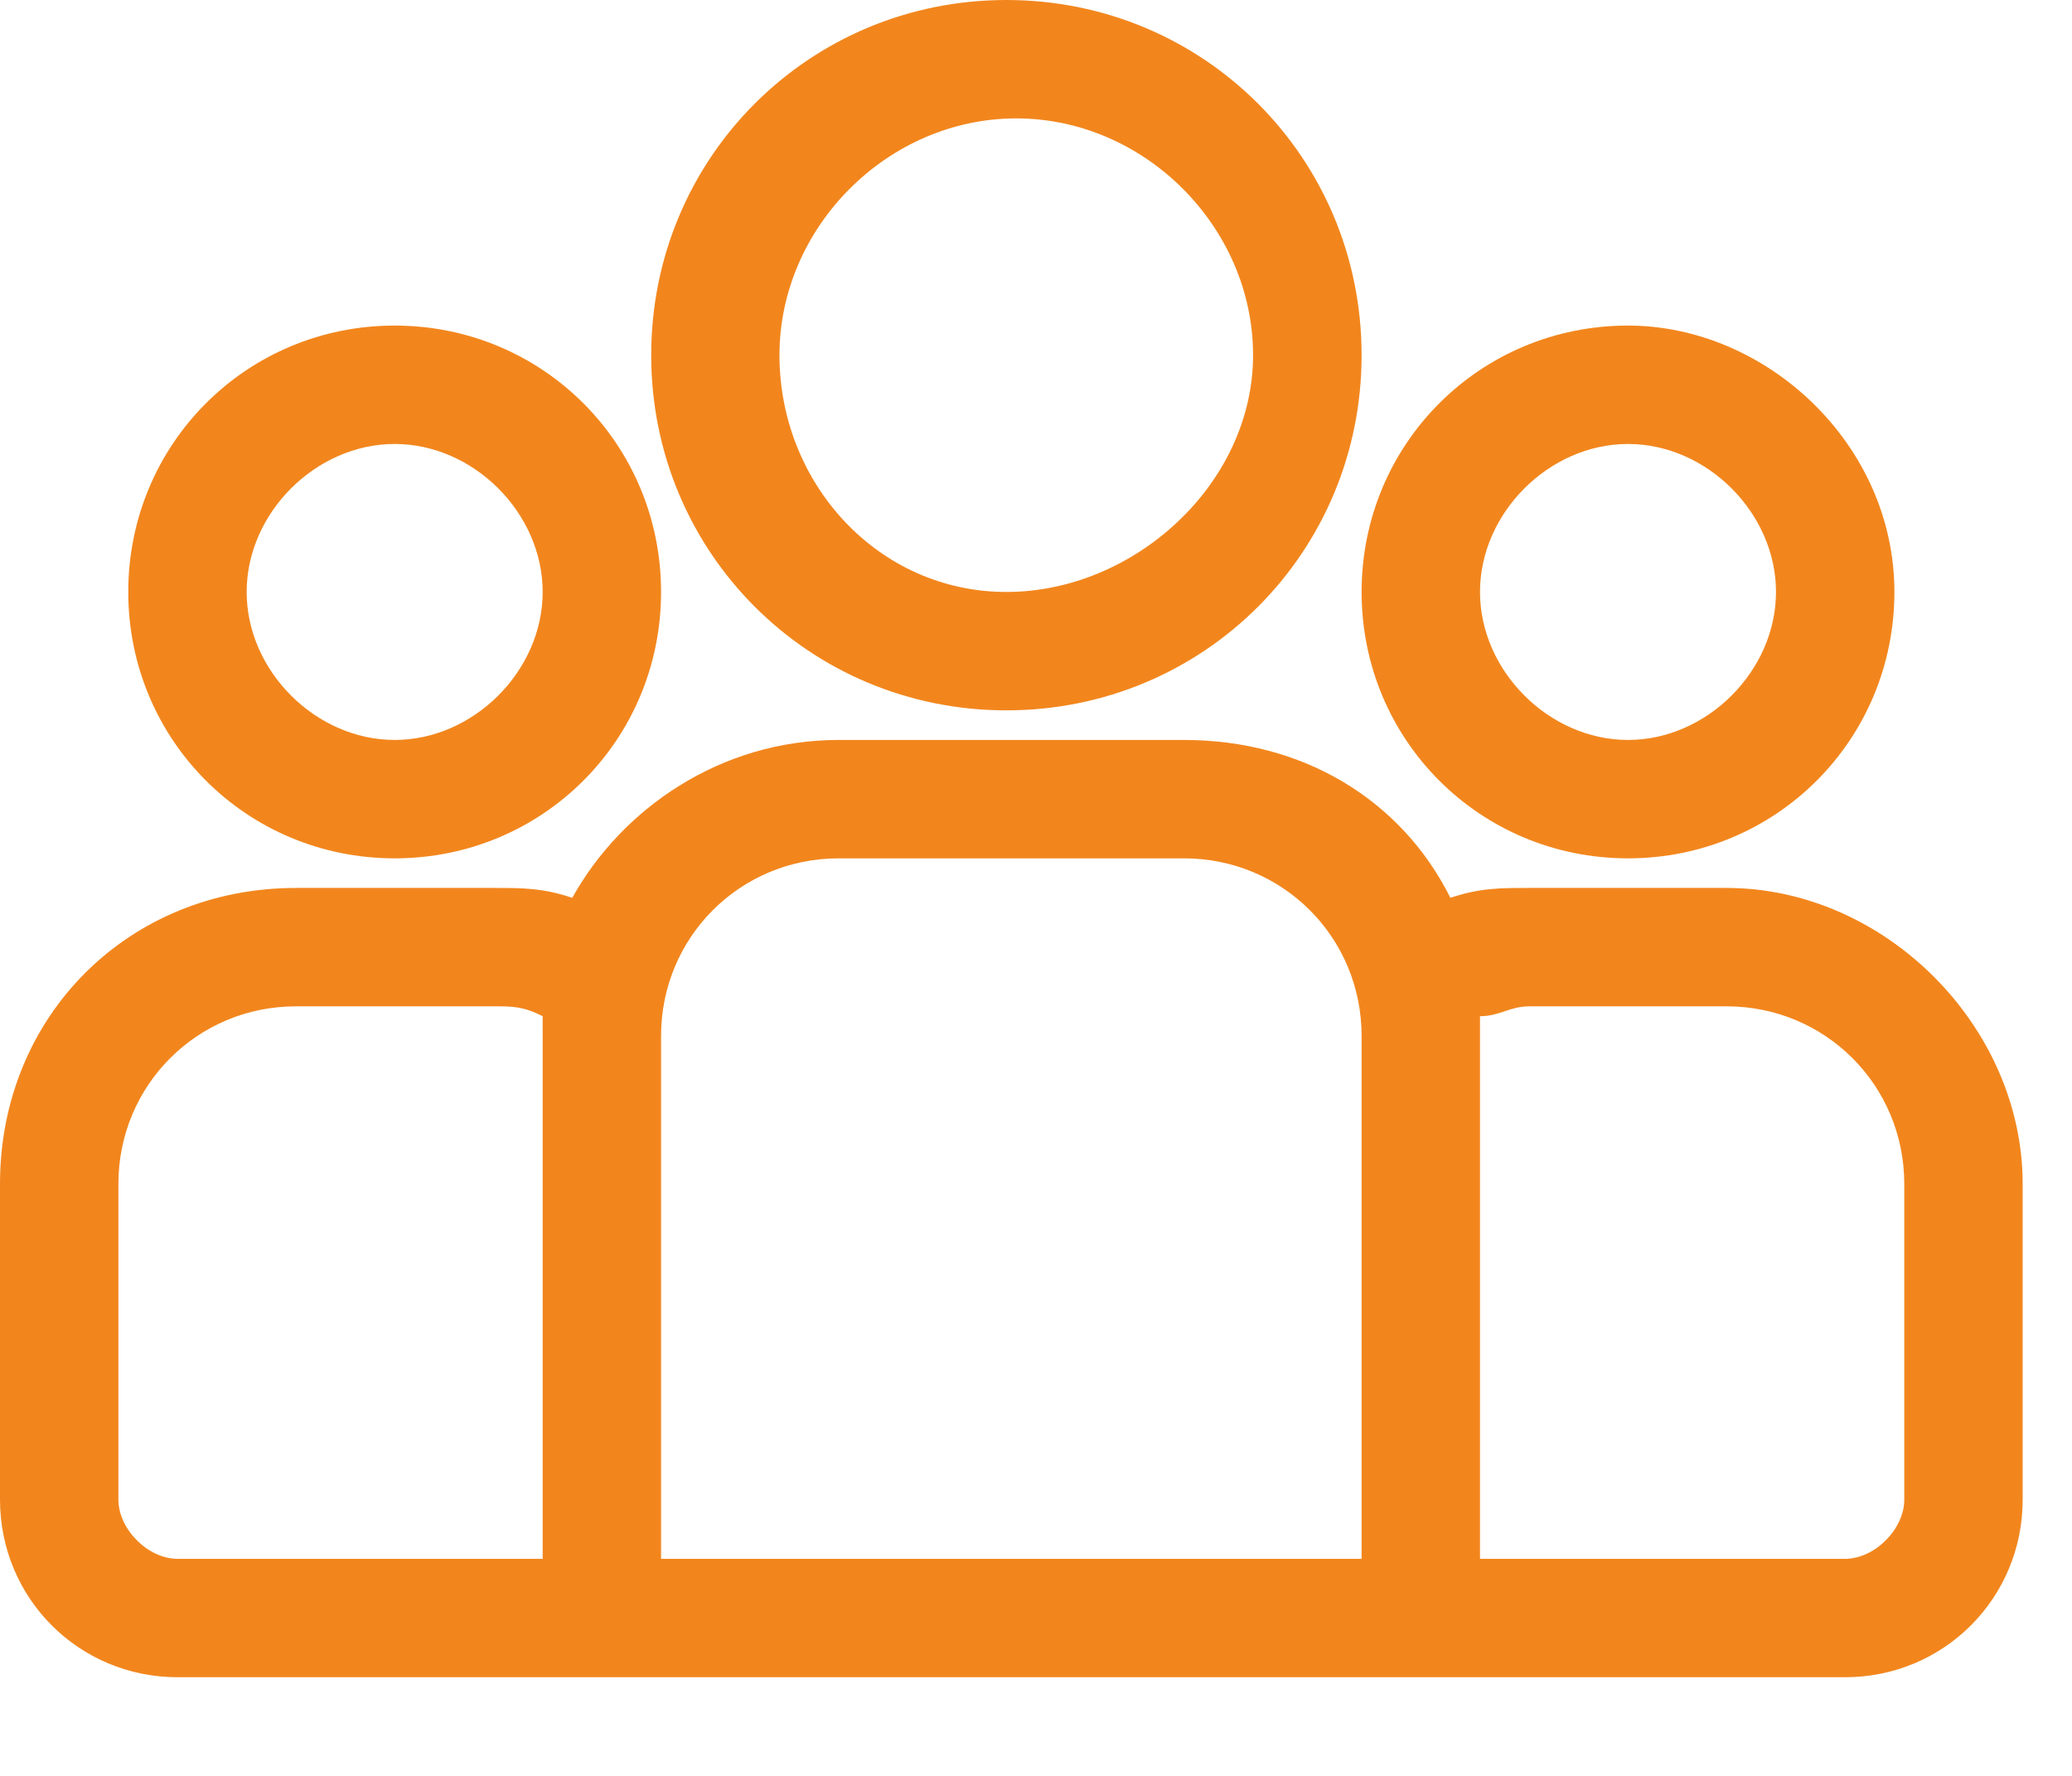
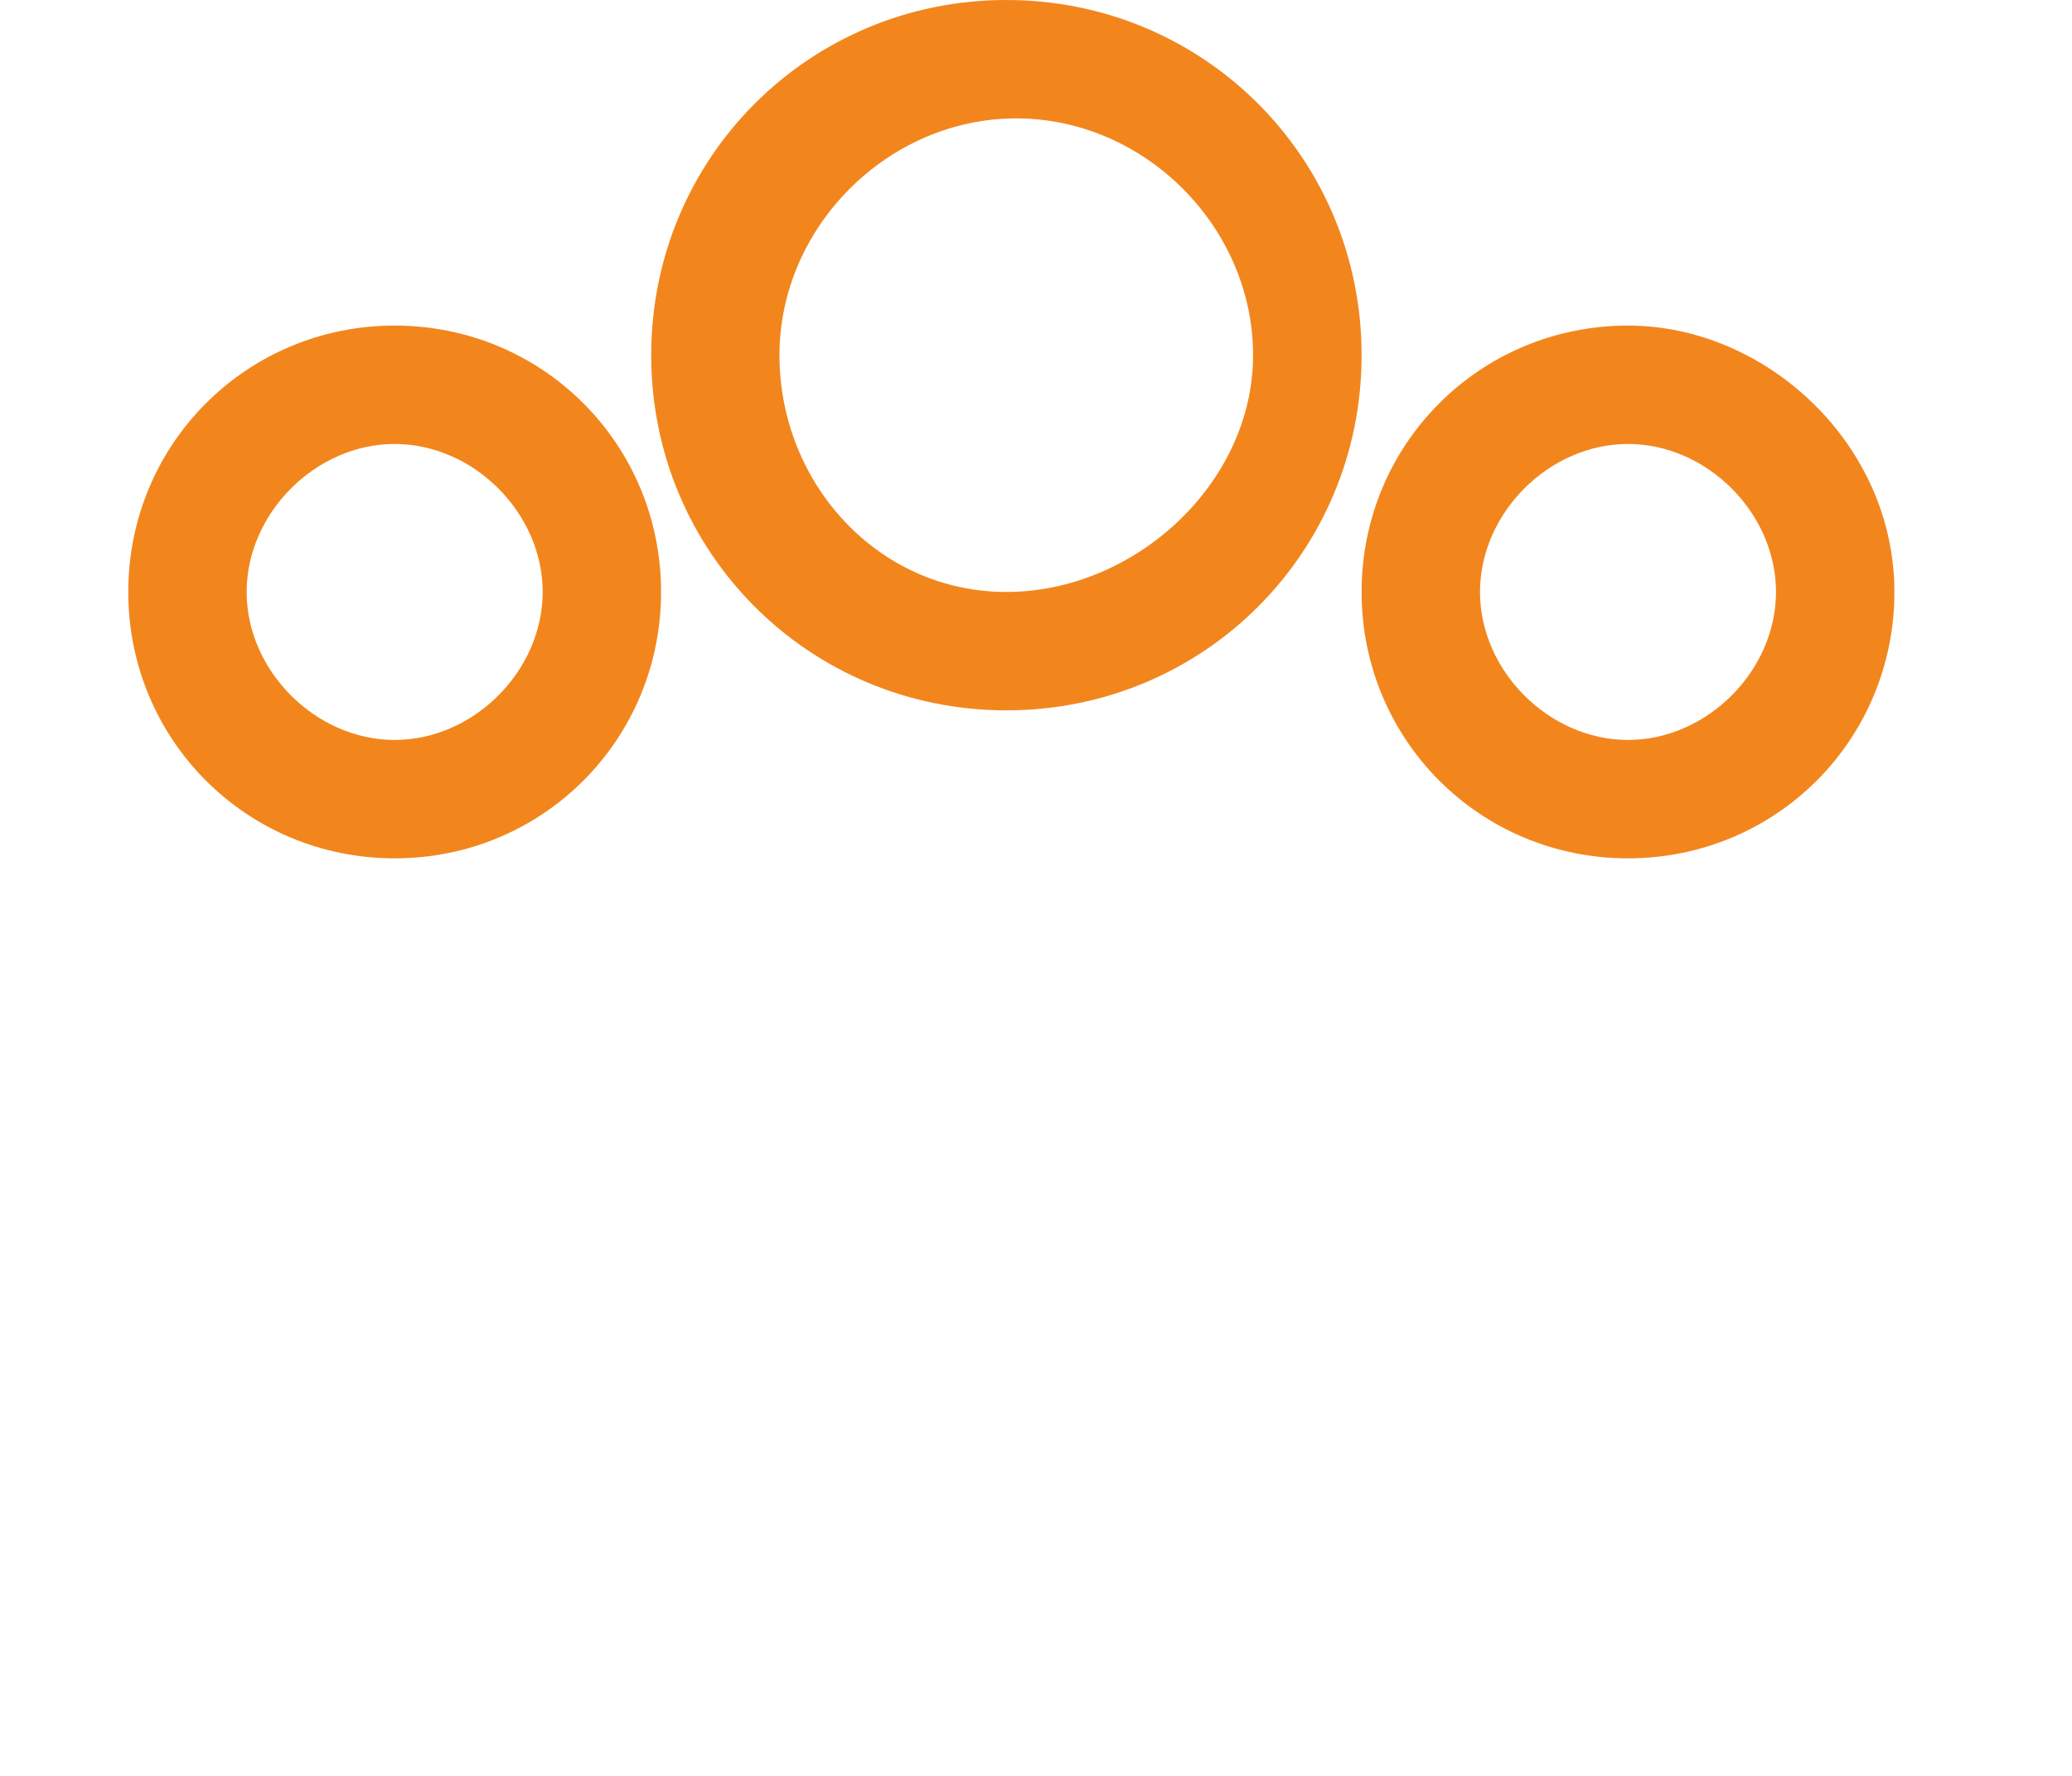
<svg xmlns="http://www.w3.org/2000/svg" version="1.1" id="katman_1" x="0px" y="0px" viewBox="0 0 21 18" style="enable-background:new 0 0 21 18;" xml:space="preserve">
  <style type="text/css">
	.st0{fill:#F2861D;}
</style>
  <g id="Page-1">
    <g id="SuperVillam" transform="translate(-590, -2184)">
      <g id="Group-3" transform="translate(360, 2088)">
        <g id="group-_x28_1_x29_" transform="translate(230, 96)">
-           <path id="Shape" class="st0" d="M17.5,9h-2c-0.3,0-0.5,0-0.8,0.1c-0.5-1-1.5-1.6-2.7-1.6H8.5c-1.2,0-2.2,0.7-2.7,1.6      C5.5,9,5.3,9,5,9H3c-1.7,0-3,1.3-3,3v3.2c0,1,0.8,1.8,1.8,1.8h16.9c1,0,1.8-0.8,1.8-1.8V12C20.5,10.4,19.1,9,17.5,9z M5.5,10.5      v5.3H1.8c-0.3,0-0.6-0.3-0.6-0.6V12c0-1,0.8-1.8,1.8-1.8h2c0.2,0,0.3,0,0.5,0.1C5.5,10.3,5.5,10.4,5.5,10.5z M13.8,15.8H6.7      v-5.3c0-1,0.8-1.8,1.8-1.8H12c1,0,1.8,0.8,1.8,1.8V15.8z M19.3,15.2c0,0.3-0.3,0.6-0.6,0.6H15v-5.3c0-0.1,0-0.1,0-0.2      c0.2,0,0.3-0.1,0.5-0.1h2c1,0,1.8,0.8,1.8,1.8V15.2z" />
          <path id="Shape_00000183929117290934624620000003853984860161819778_" class="st0" d="M4,3.3C2.5,3.3,1.3,4.5,1.3,6      S2.5,8.7,4,8.7c1.5,0,2.7-1.2,2.7-2.7S5.5,3.3,4,3.3z M4,7.5C3.2,7.5,2.5,6.8,2.5,6S3.2,4.5,4,4.5S5.5,5.2,5.5,6S4.8,7.5,4,7.5z      " />
          <path id="Shape_00000119105973175715236500000002993576691225356428_" class="st0" d="M10.2,0c-2,0-3.6,1.6-3.6,3.6      s1.6,3.6,3.6,3.6s3.6-1.6,3.6-3.6C13.8,1.6,12.2,0,10.2,0z M10.2,6C8.9,6,7.9,4.9,7.9,3.6c0-1.3,1.1-2.4,2.4-2.4      s2.4,1.1,2.4,2.4S11.5,6,10.2,6z" />
          <path id="Shape_00000024722780799124656990000014345192477731322794_" class="st0" d="M16.5,3.3c-1.5,0-2.7,1.2-2.7,2.7      s1.2,2.7,2.7,2.7c1.5,0,2.7-1.2,2.7-2.7S17.9,3.3,16.5,3.3z M16.5,7.5C15.7,7.5,15,6.8,15,6c0-0.8,0.7-1.5,1.5-1.5      c0.8,0,1.5,0.7,1.5,1.5S17.3,7.5,16.5,7.5z" />
        </g>
      </g>
    </g>
  </g>
</svg>